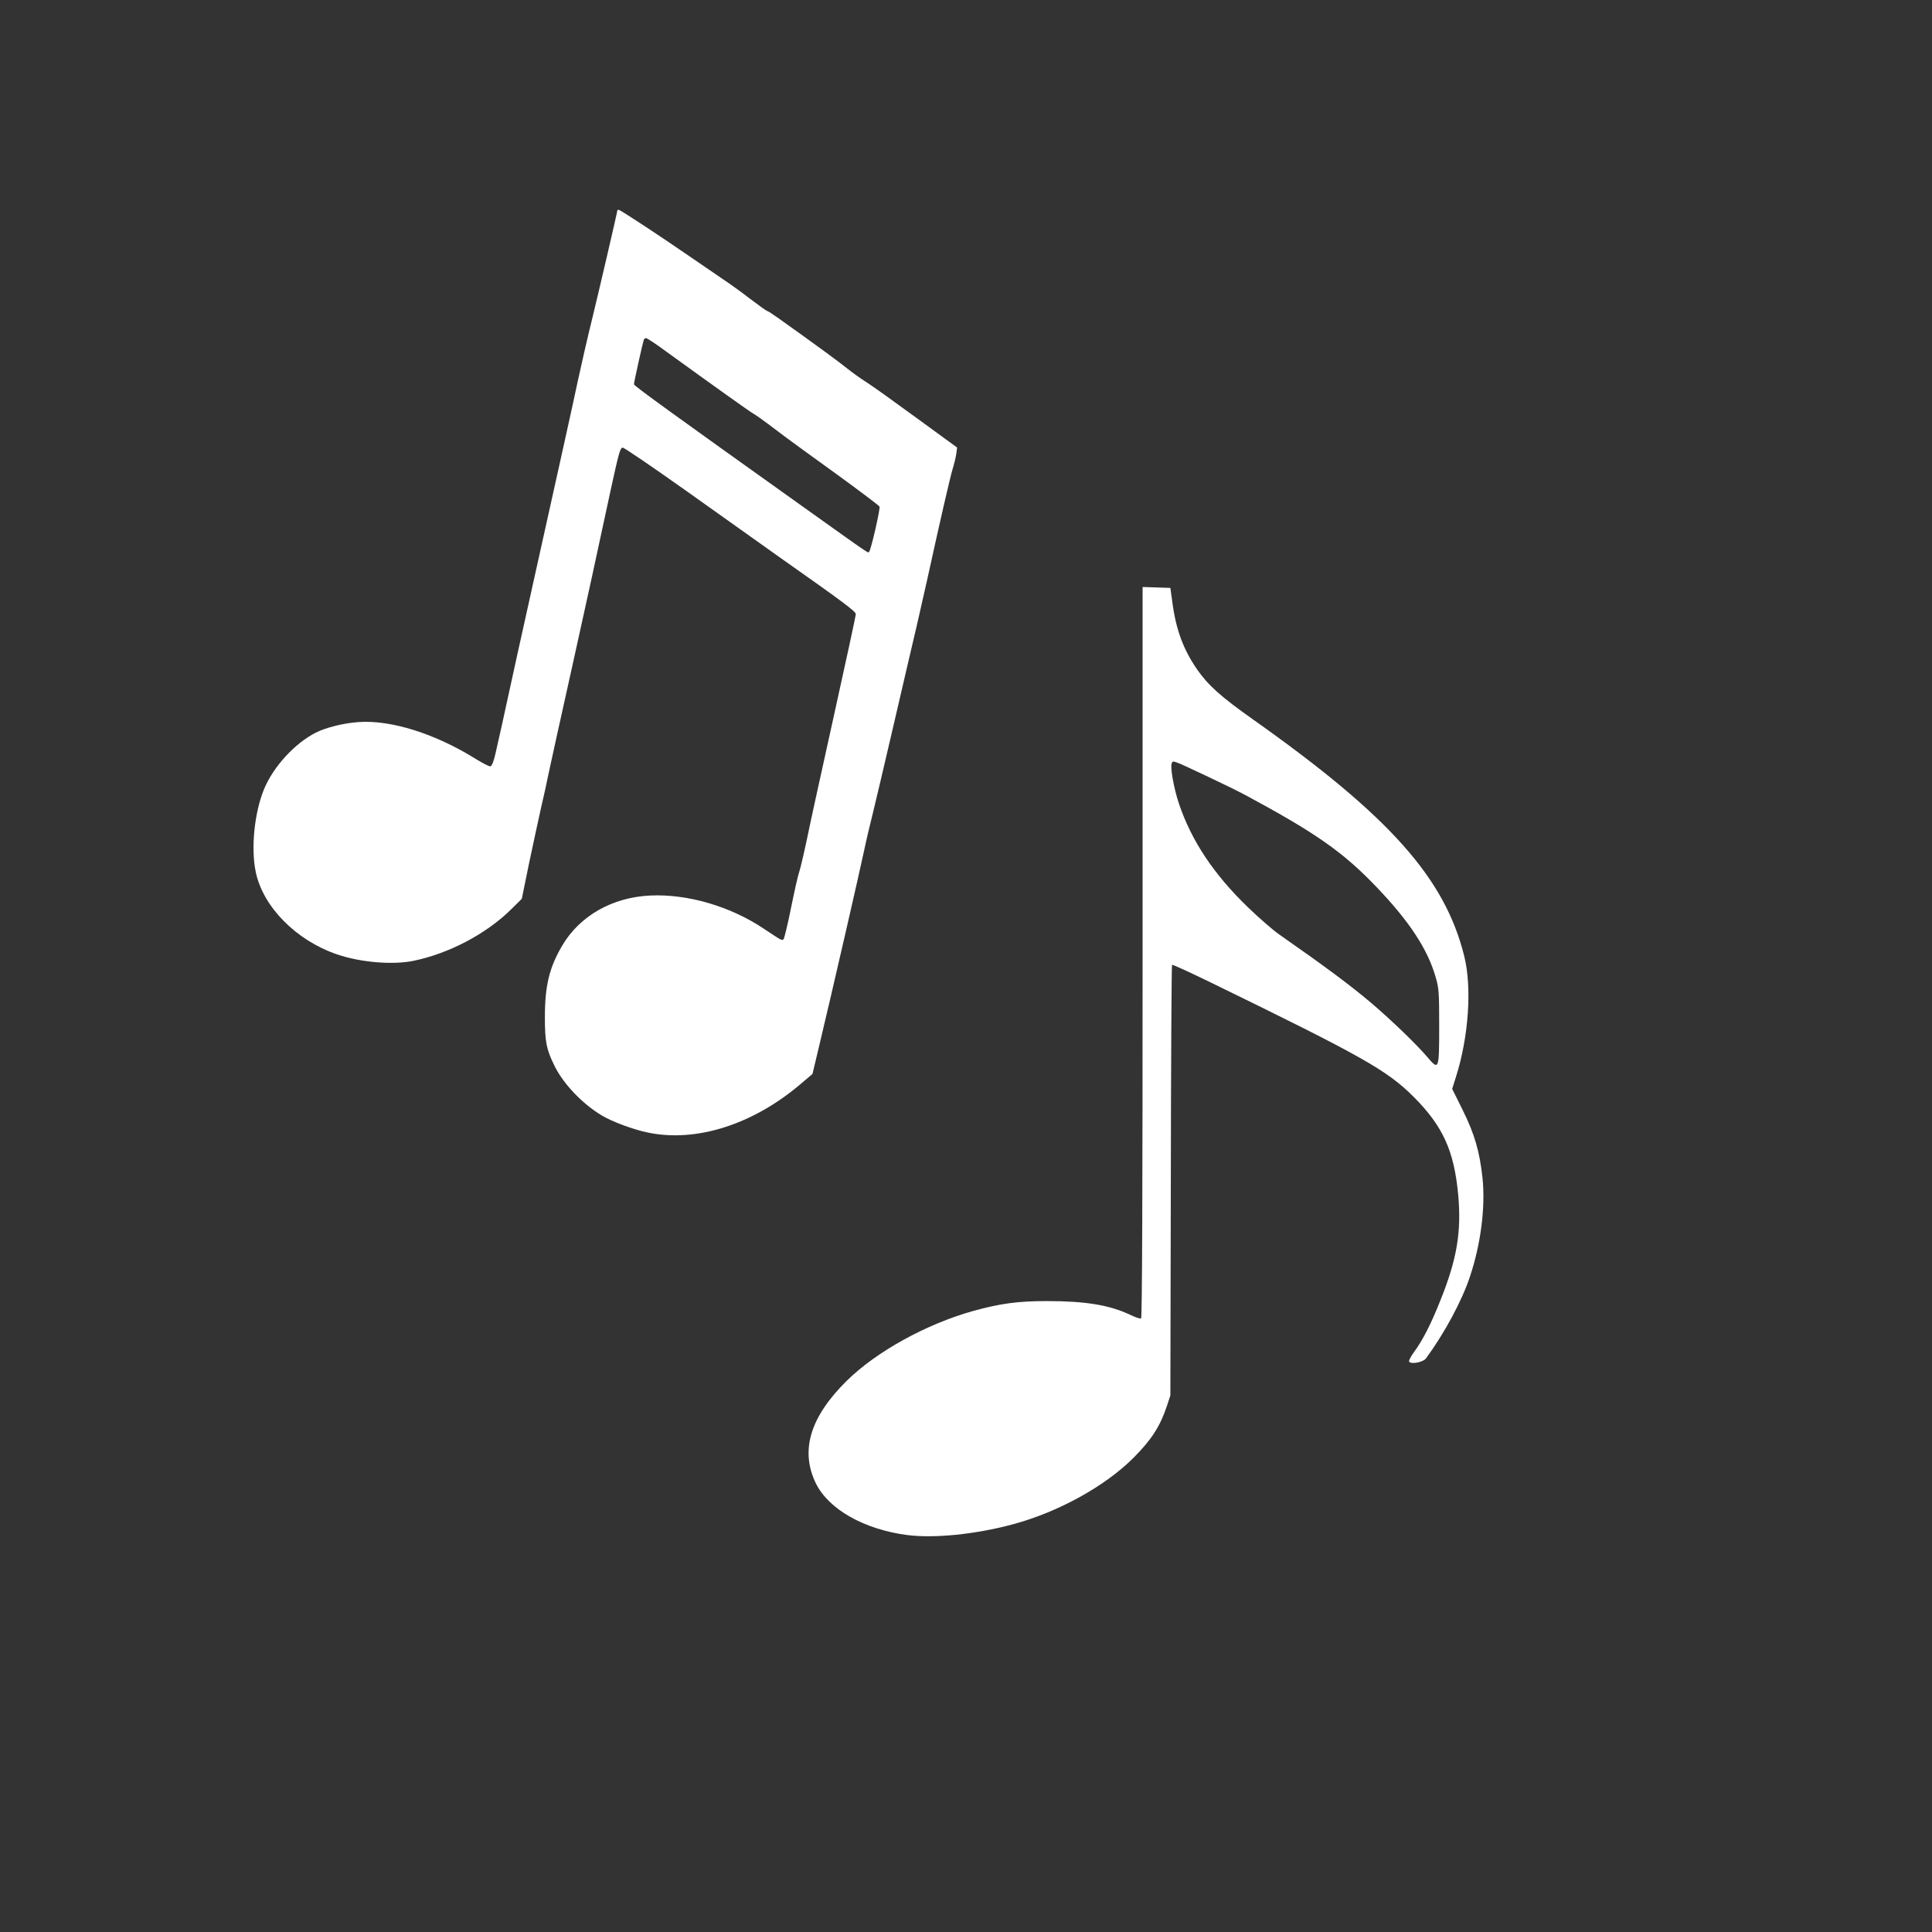
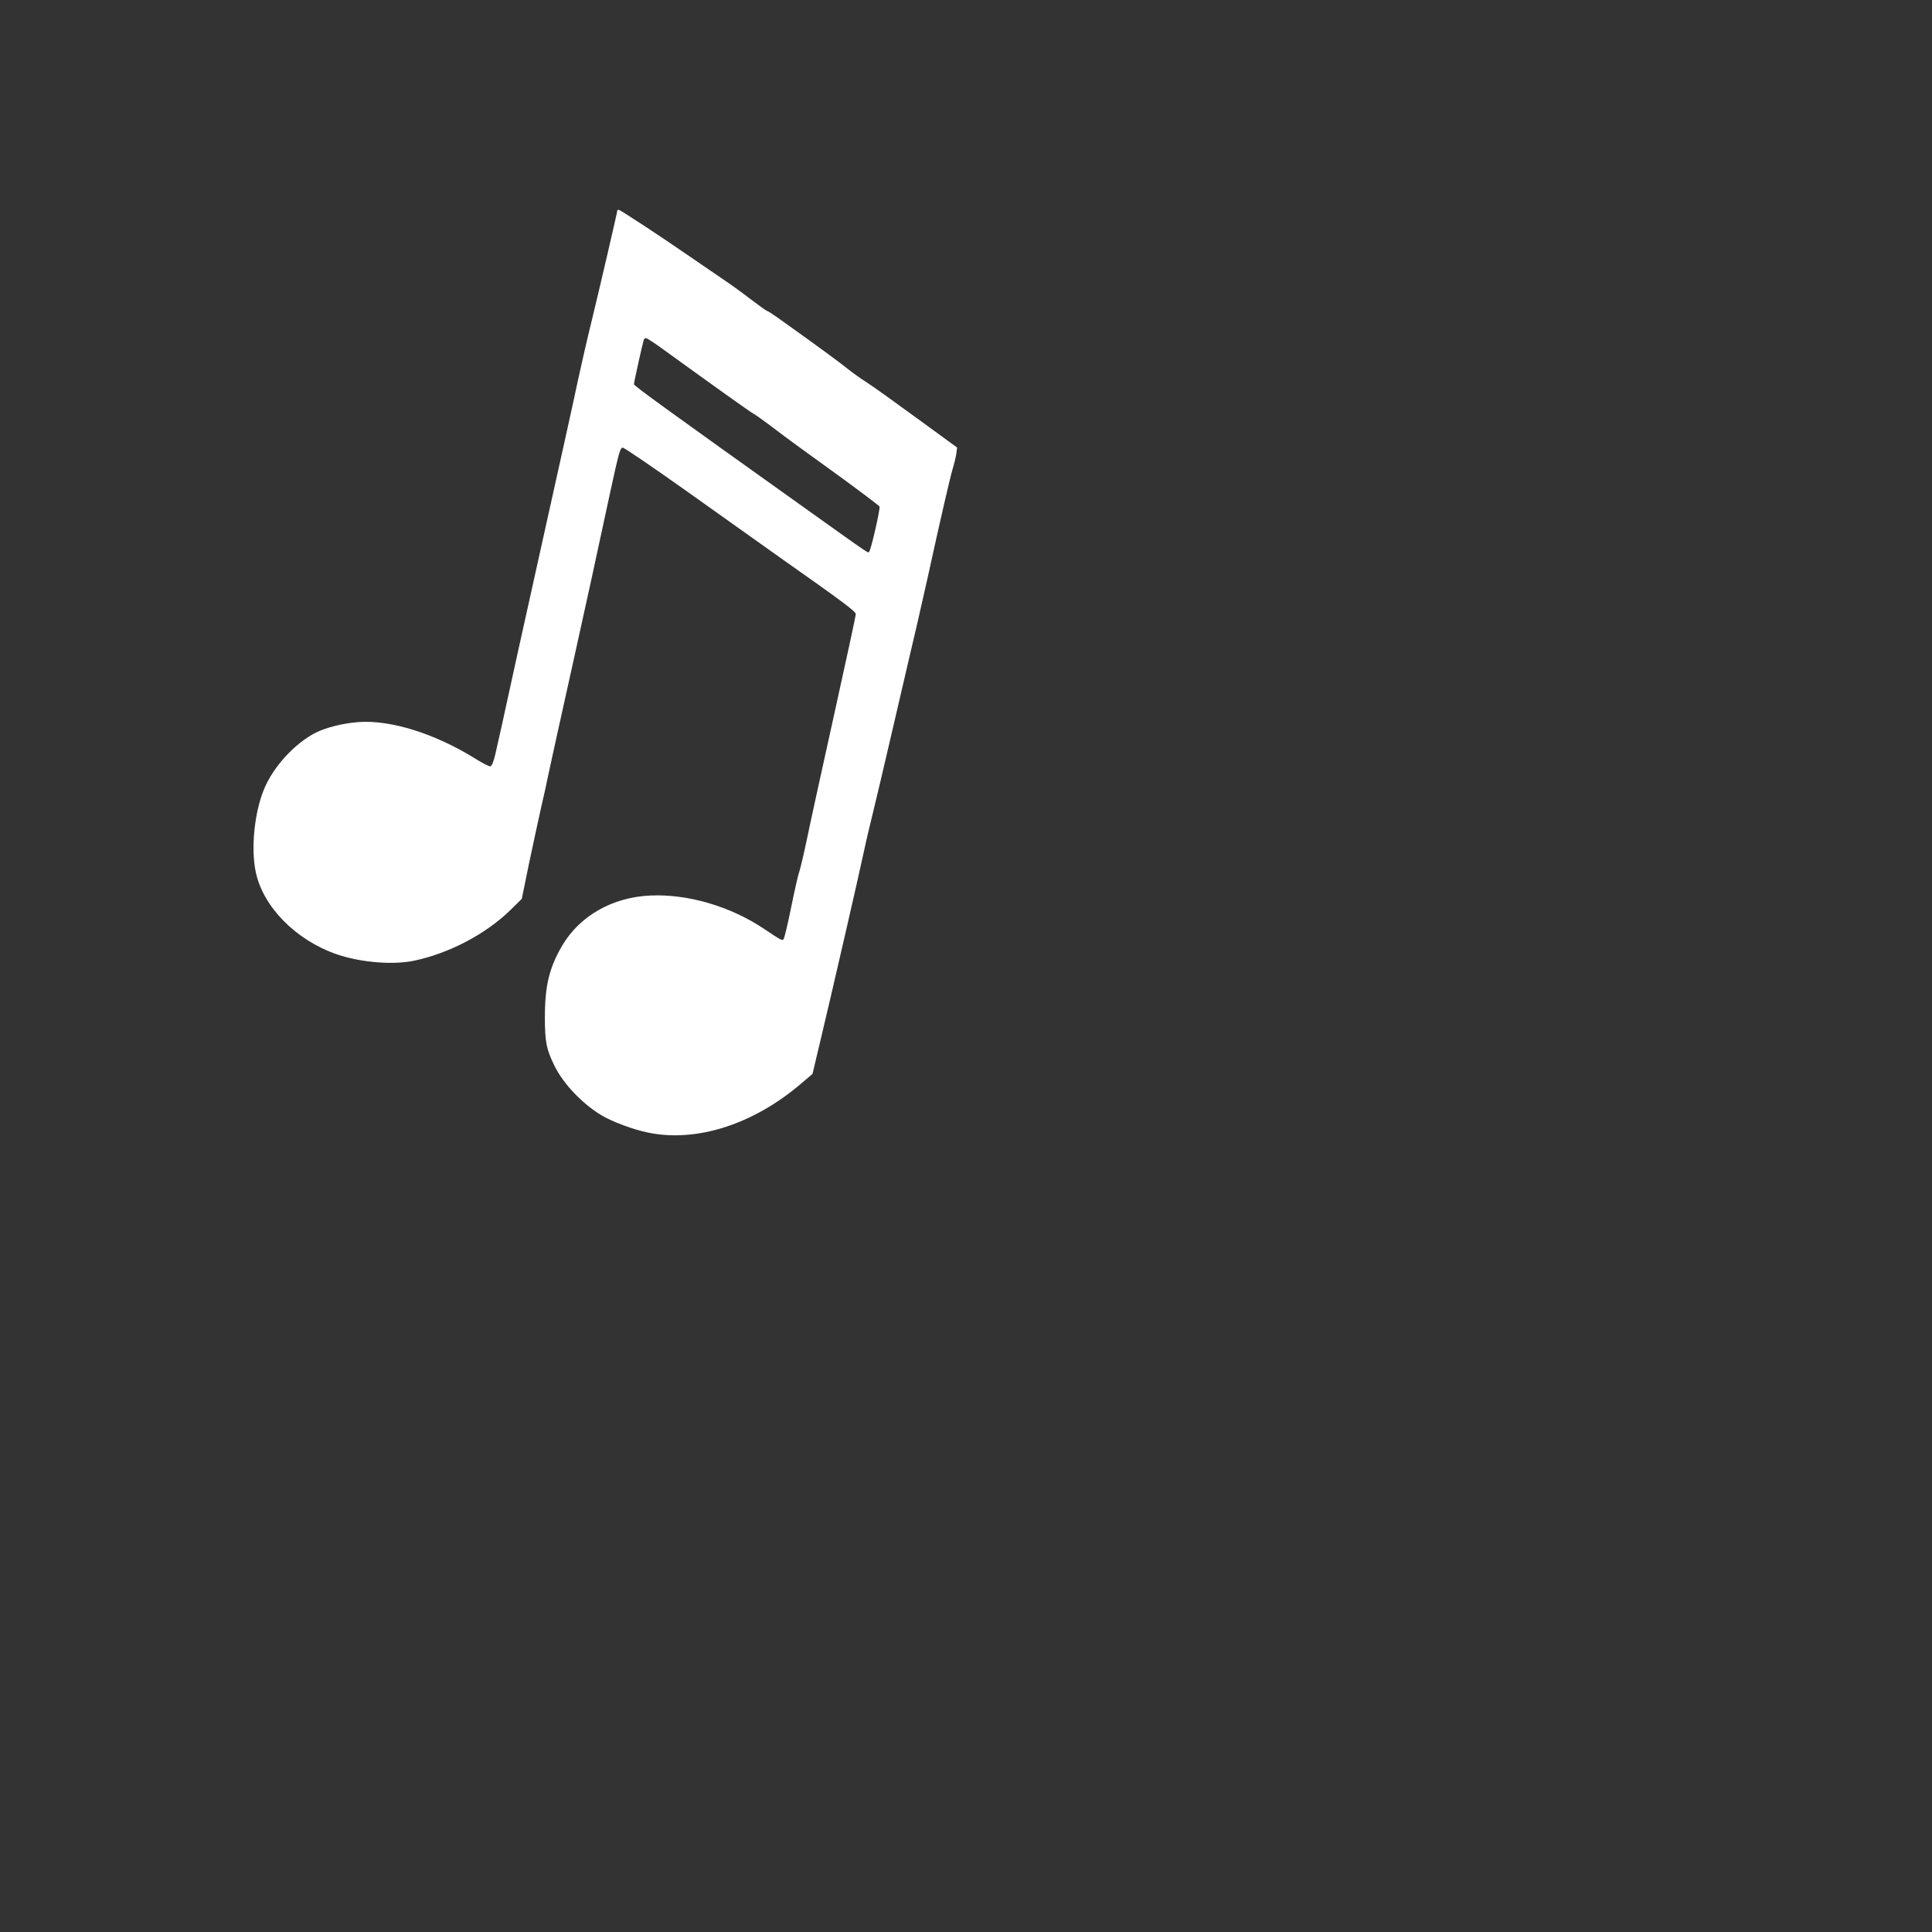
<svg xmlns="http://www.w3.org/2000/svg" version="1.0" width="1280pt" height="1280pt" viewBox="0 0 1280 1280" preserveAspectRatio="xMidYMid meet">
  <rect x="0" y="0" width="1280" height="1280" fill="#333333" stroke="none" />
  <g transform="translate(0,1280) scale(0.1,-0.1)" fill="#ffffff" stroke="none">
    <path d="M4090 11406 c0 -11 -119 -522 -165 -711 -30 -121 -73 -308 -96 -415 -22 -107 -133 -607 -245 -1110 -112 -503 -217 -980 -234 -1060 -17 -80 -36 -165 -42 -190 -6 -25 -18 -79 -27 -120 -11 -47 -23 -76 -32 -77 -8 -2 -50 20 -94 47 -270 169 -565 262 -781 246 -98 -7 -215 -36 -282 -70 -139 -71 -280 -224 -342 -373 -65 -157 -89 -395 -55 -553 49 -229 266 -449 535 -542 156 -54 369 -72 508 -44 235 48 483 178 648 341 l71 70 47 230 c27 127 63 295 81 375 19 80 38 168 43 195 6 28 33 151 60 275 28 124 78 351 112 505 34 154 88 402 121 550 32 149 87 403 122 565 57 262 66 295 83 294 10 0 199 -129 419 -285 220 -157 499 -355 620 -441 426 -300 505 -359 505 -377 0 -10 -65 -310 -144 -667 -79 -357 -161 -730 -181 -829 -21 -99 -44 -196 -51 -215 -7 -19 -31 -125 -53 -234 -22 -110 -45 -204 -50 -209 -10 -10 -15 -7 -132 71 -220 147 -502 230 -749 219 -252 -11 -469 -134 -586 -333 -85 -146 -114 -264 -114 -474 0 -164 10 -213 65 -324 58 -117 182 -248 310 -325 69 -42 211 -95 310 -115 321 -66 698 55 1015 327 l73 62 44 185 c72 305 78 329 176 755 52 226 107 469 122 540 15 72 41 180 56 240 15 61 78 326 139 590 61 264 131 563 155 665 23 102 54 237 68 300 88 402 153 683 169 735 10 33 21 78 24 100 l5 40 -266 194 c-146 107 -298 216 -338 241 -40 25 -97 67 -127 91 -48 39 -196 148 -453 331 -37 26 -70 48 -75 48 -4 0 -54 36 -112 80 -58 45 -139 103 -180 130 -41 28 -142 97 -225 154 -194 134 -456 306 -466 306 -5 0 -9 -2 -9 -4z m328 -938 c301 -218 553 -398 574 -409 13 -7 56 -37 97 -68 41 -31 95 -72 121 -91 25 -19 174 -127 329 -239 156 -113 285 -211 288 -217 6 -15 -56 -285 -68 -298 -10 -11 29 -37 -431 291 -896 639 -1128 807 -1128 817 0 13 58 274 65 294 2 6 9 12 15 12 7 0 69 -41 138 -92z" />
-     <path d="M7570 6491 c0 -1591 -3 -2422 -10 -2426 -5 -3 -38 7 -72 24 -138 65 -296 91 -553 91 -192 0 -307 -16 -486 -65 -312 -87 -643 -270 -839 -463 -243 -240 -310 -462 -205 -679 84 -172 320 -306 605 -343 178 -23 451 4 700 71 302 81 613 253 801 442 119 120 175 207 220 342 l23 70 3 1424 c1 783 5 1426 8 1429 3 3 114 -48 248 -113 1018 -496 1175 -585 1353 -762 194 -195 268 -357 295 -650 22 -244 -8 -424 -117 -696 -64 -161 -119 -268 -176 -345 -21 -29 -36 -57 -32 -63 12 -20 94 -4 112 22 122 166 239 383 291 542 72 215 103 460 83 652 -19 176 -52 290 -131 450 l-70 141 25 79 c84 264 107 592 55 800 -128 517 -493 927 -1396 1566 -218 154 -301 229 -374 334 -91 132 -140 263 -164 446 l-13 94 -92 3 -92 3 0 -2420z m421 1169 c96 -45 212 -102 259 -127 468 -252 647 -377 870 -610 218 -228 339 -412 392 -598 21 -73 23 -100 23 -322 0 -292 -2 -296 -77 -208 -75 88 -237 244 -373 360 -142 120 -308 243 -610 454 -38 26 -130 106 -203 176 -230 221 -379 445 -462 693 -33 99 -58 238 -47 265 8 21 4 22 228 -83z" />
  </g>
</svg>